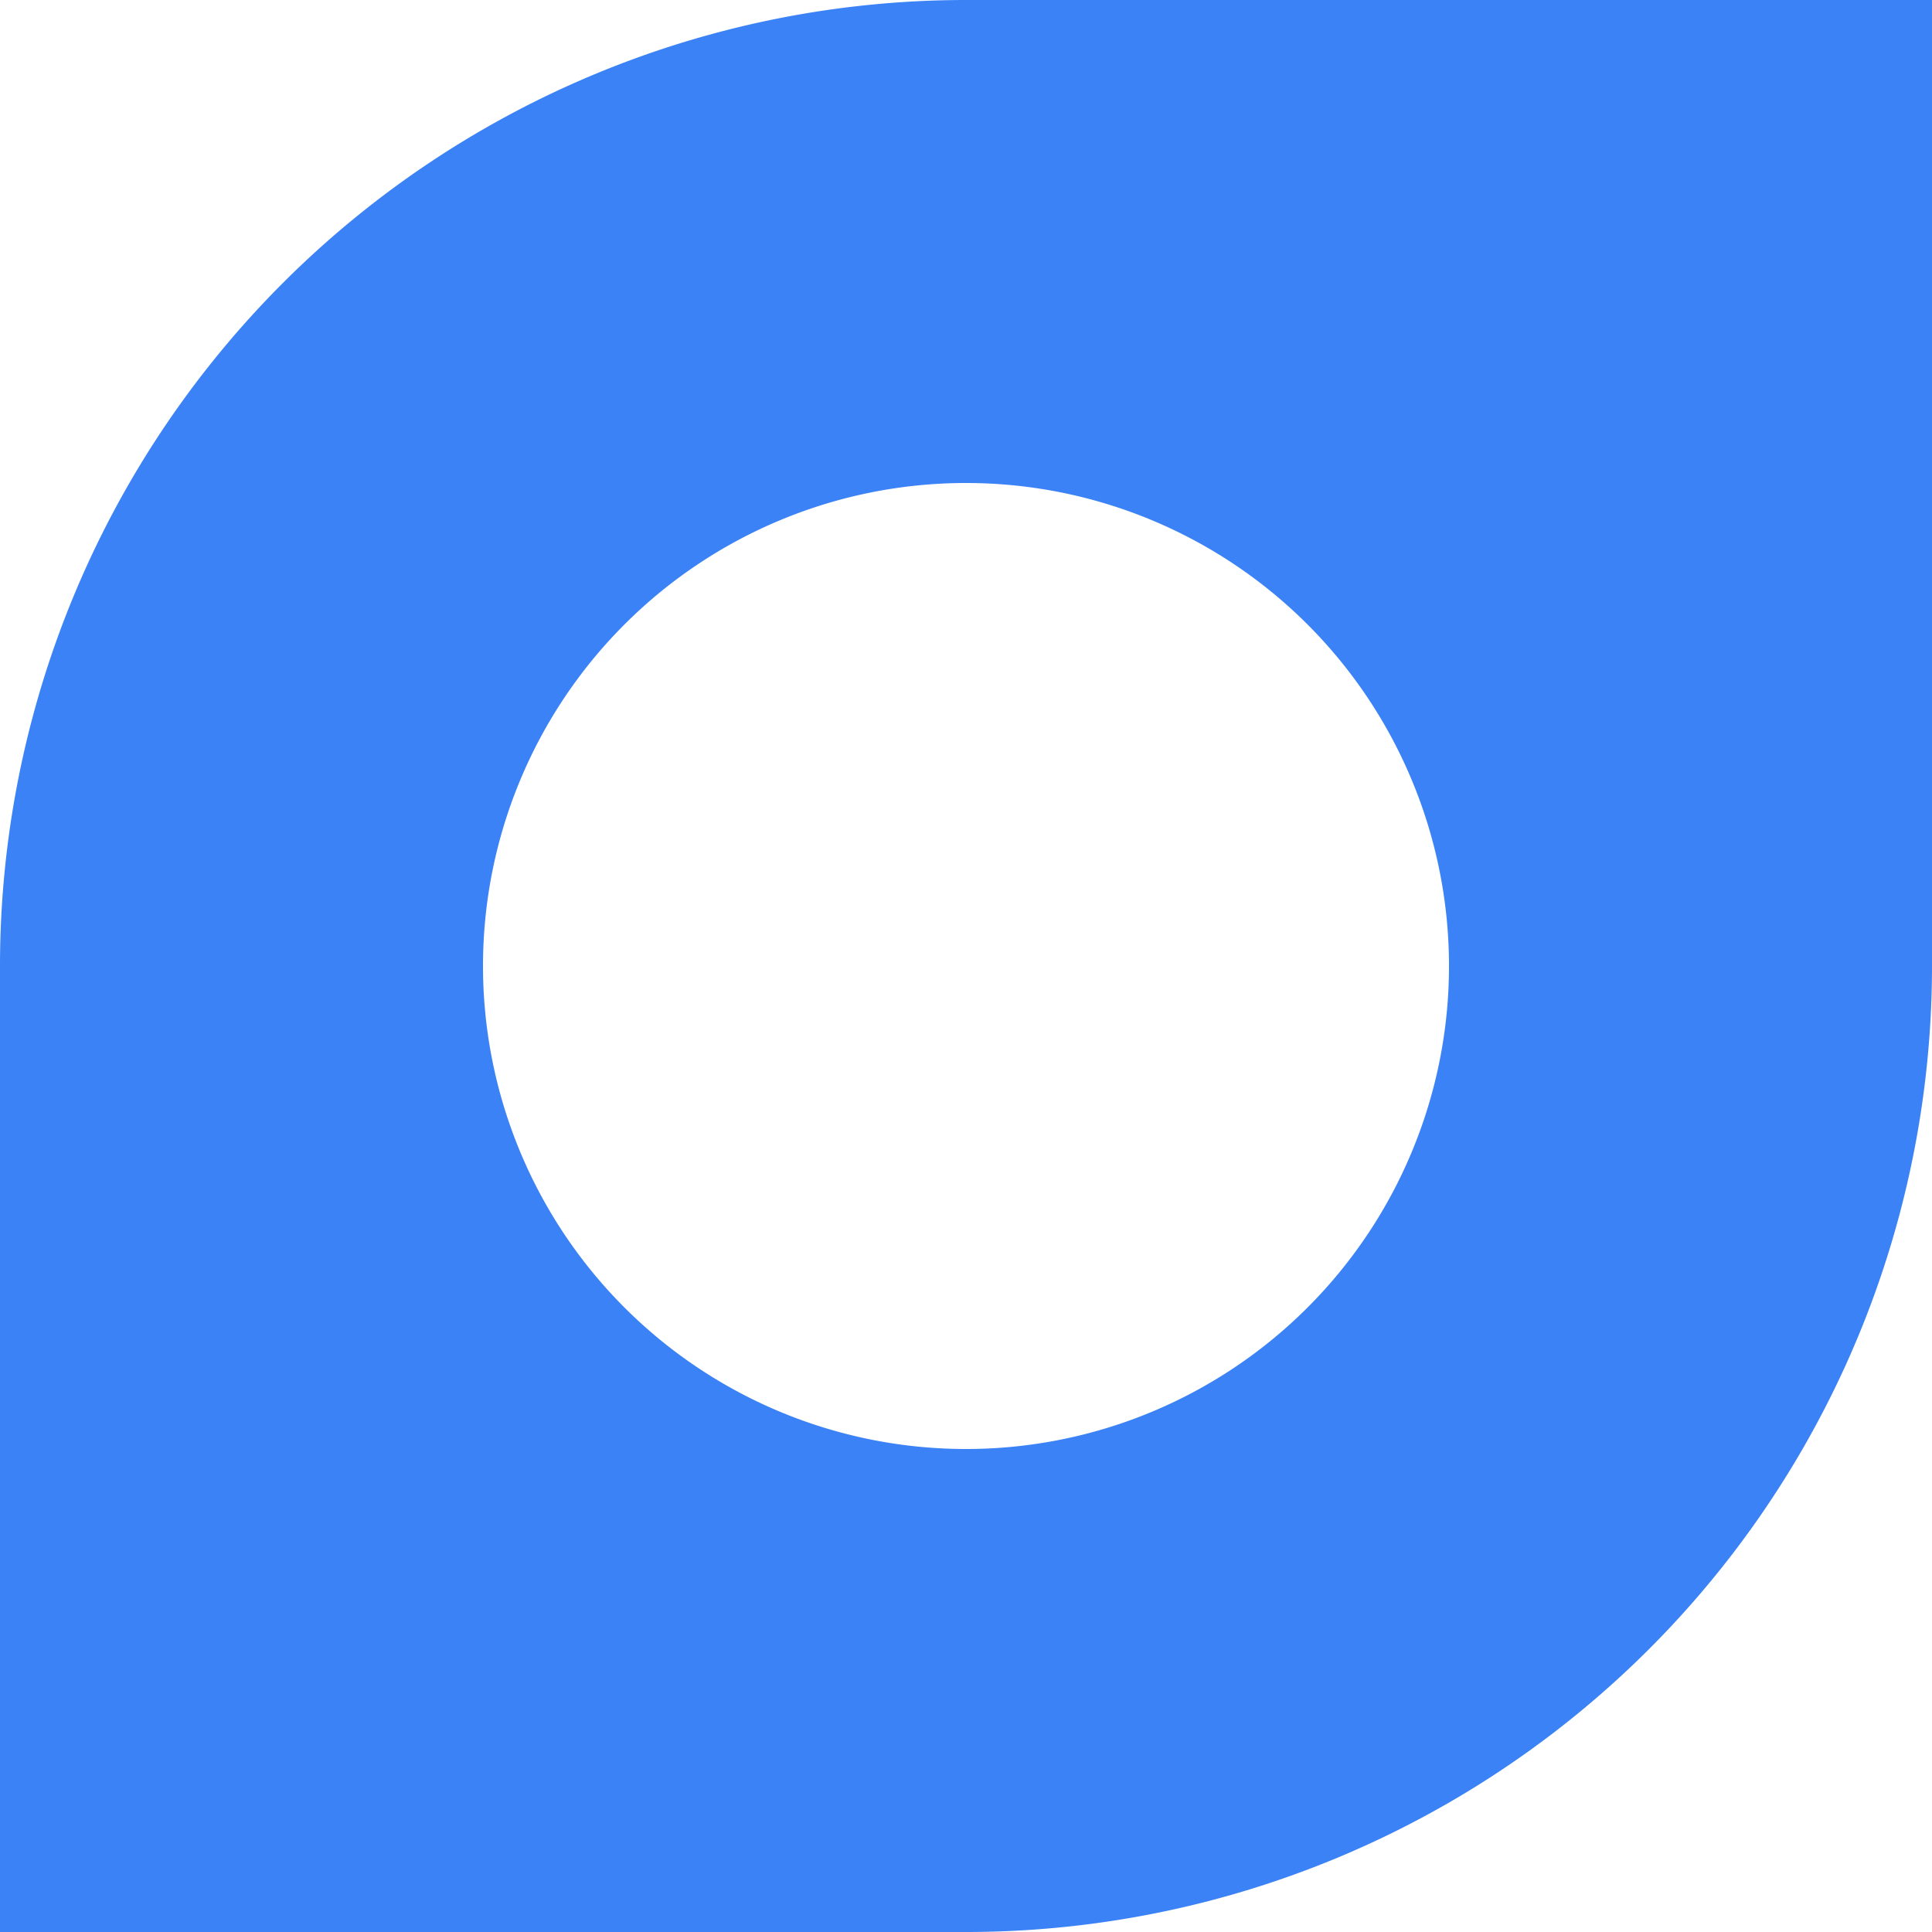
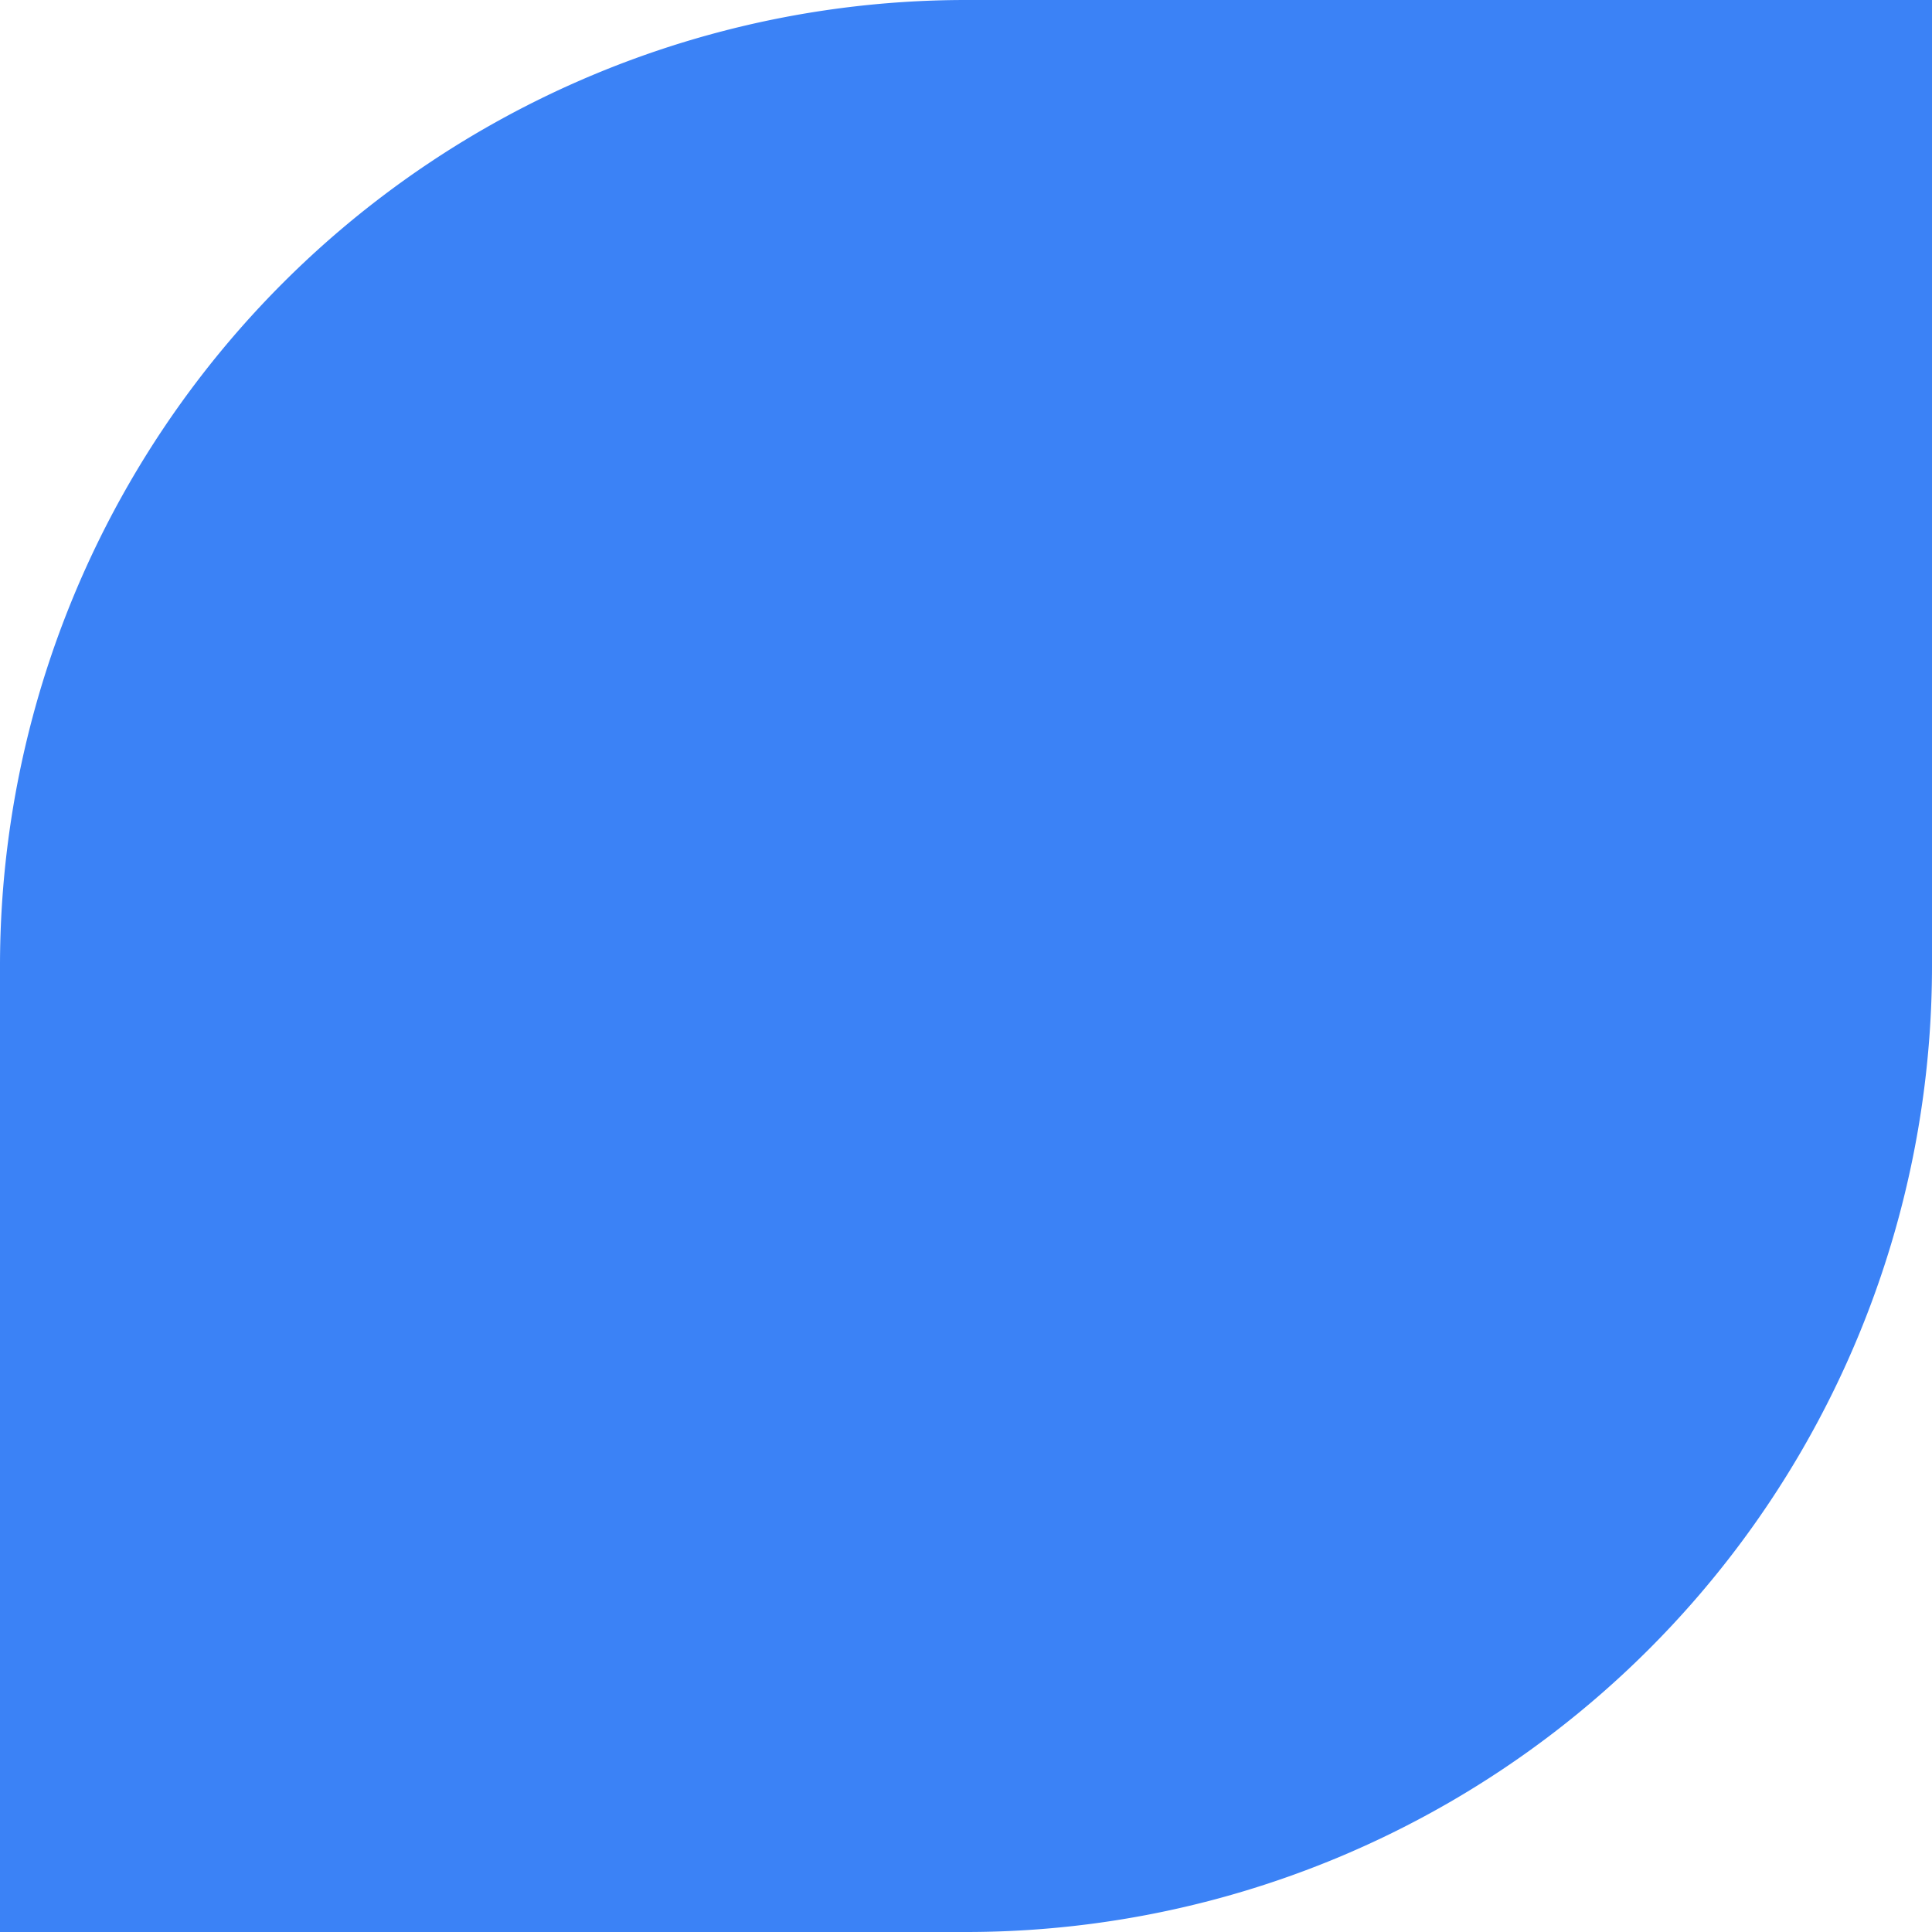
<svg xmlns="http://www.w3.org/2000/svg" viewBox="0 0 480 480">
-   <path d="M240 0A240 240 0 0 0 0 240v240h240a240 240 0 0 0 240-240V0H240Zm0 360a120 120 0 1 1 0-240 120 120 0 0 1 0 240Z" fill="#3B82F6" />
+   <path d="M240 0A240 240 0 0 0 0 240v240h240a240 240 0 0 0 240-240V0H240Za120 120 0 1 1 0-240 120 120 0 0 1 0 240Z" fill="#3B82F6" />
</svg>